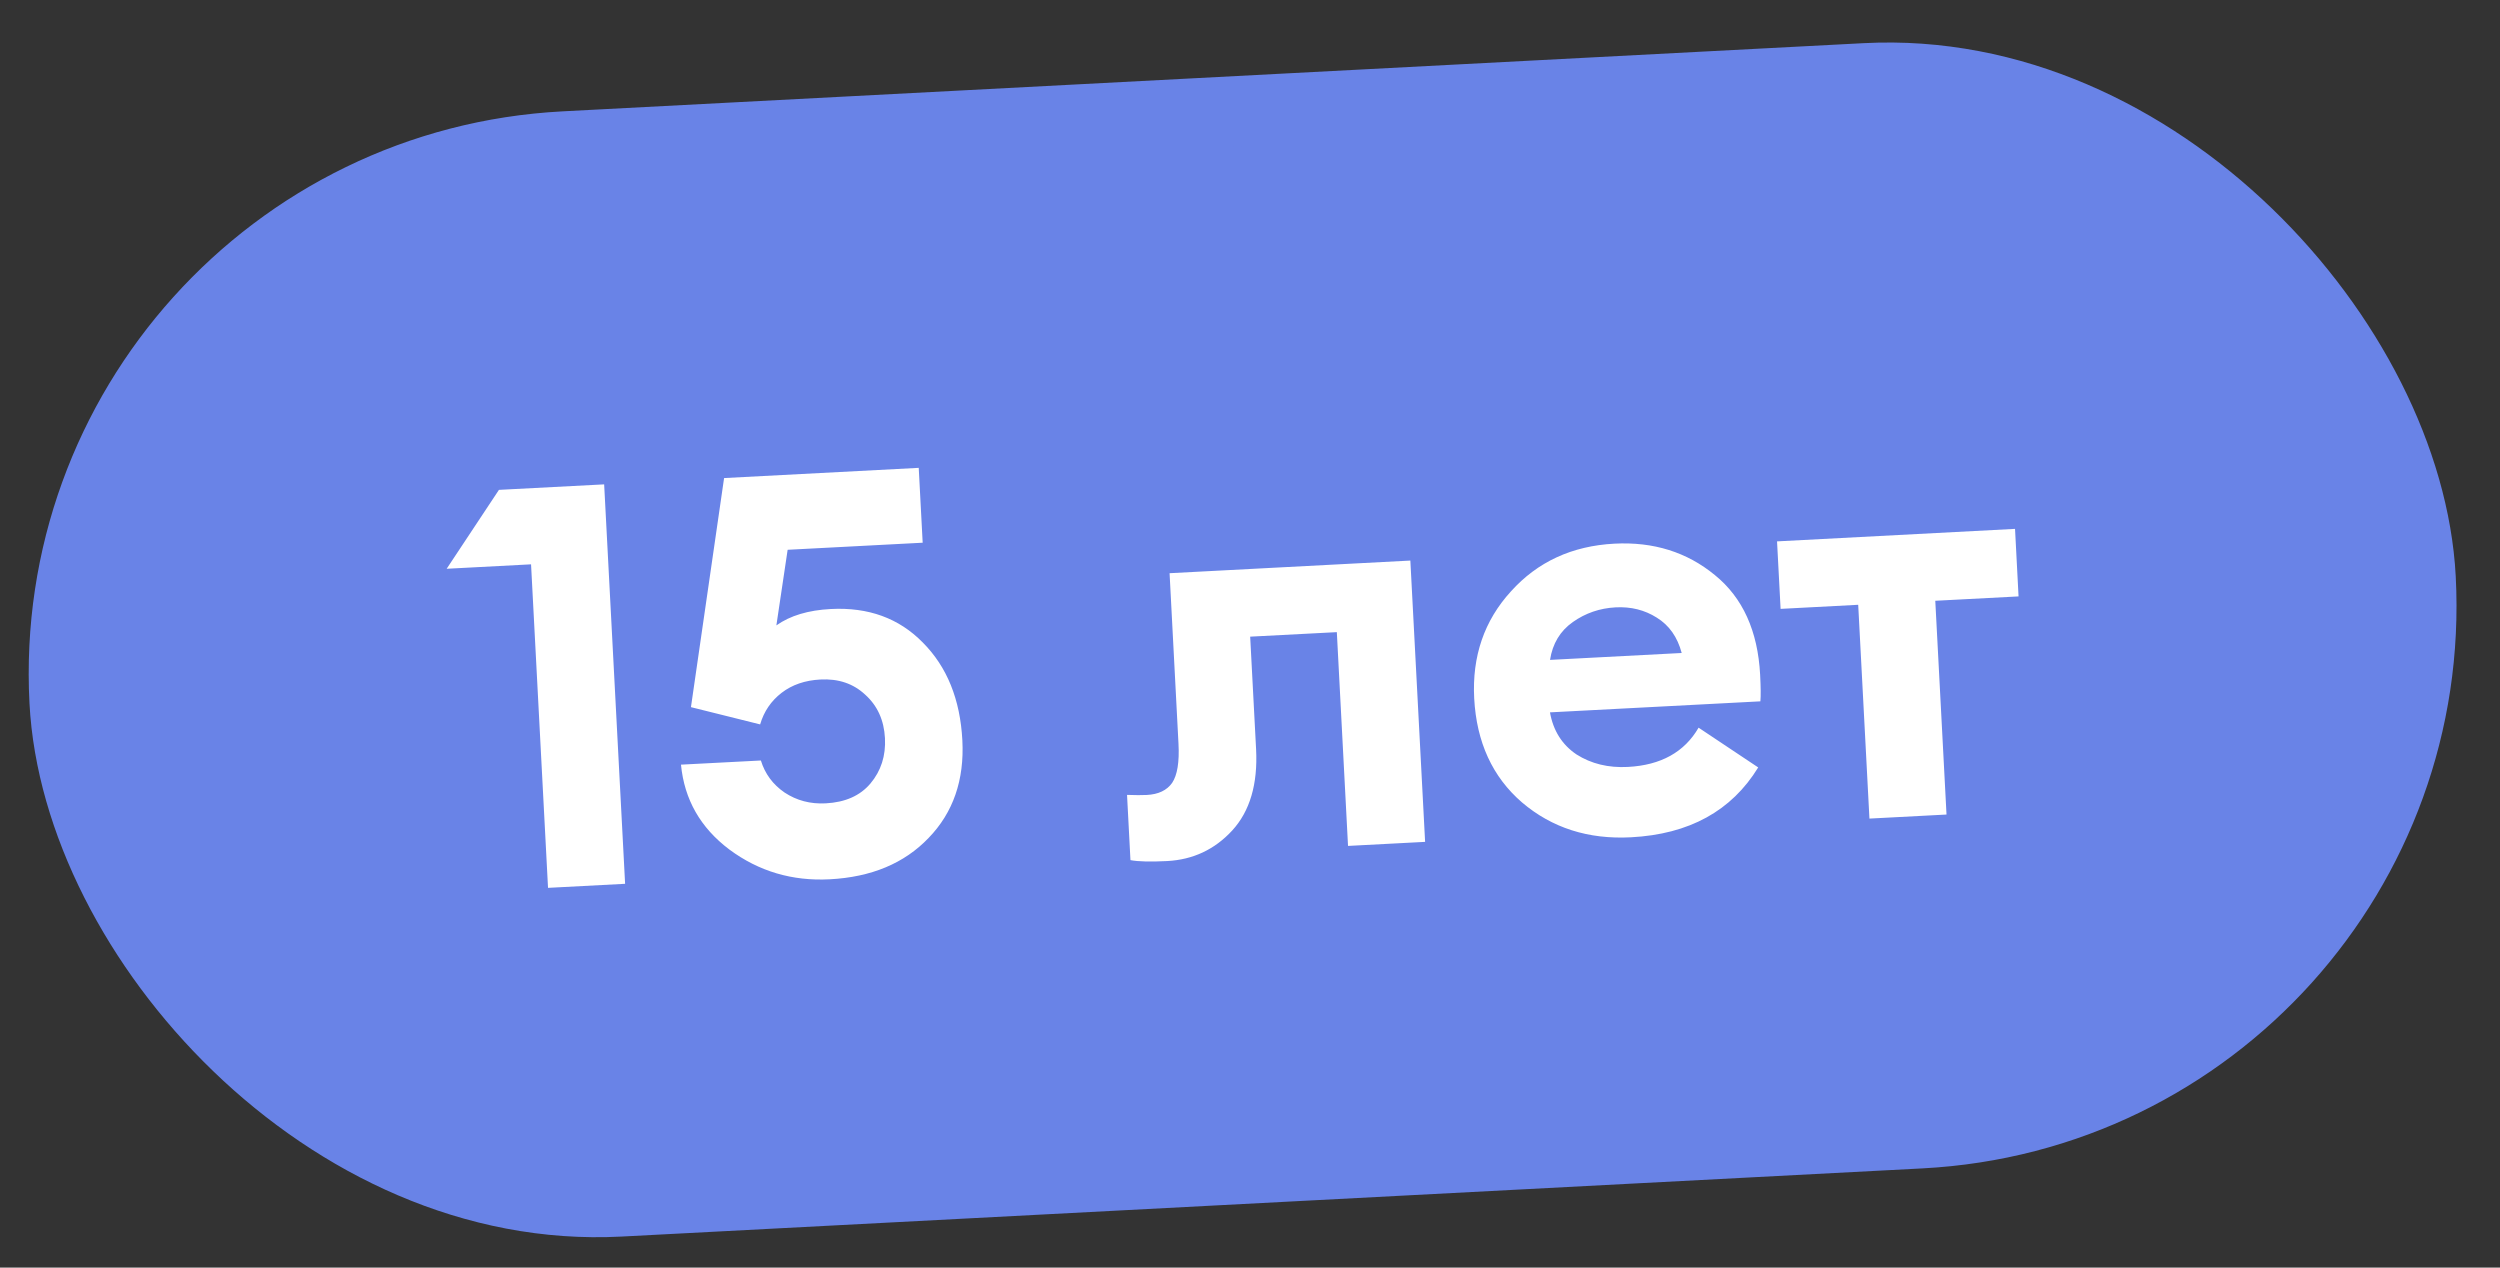
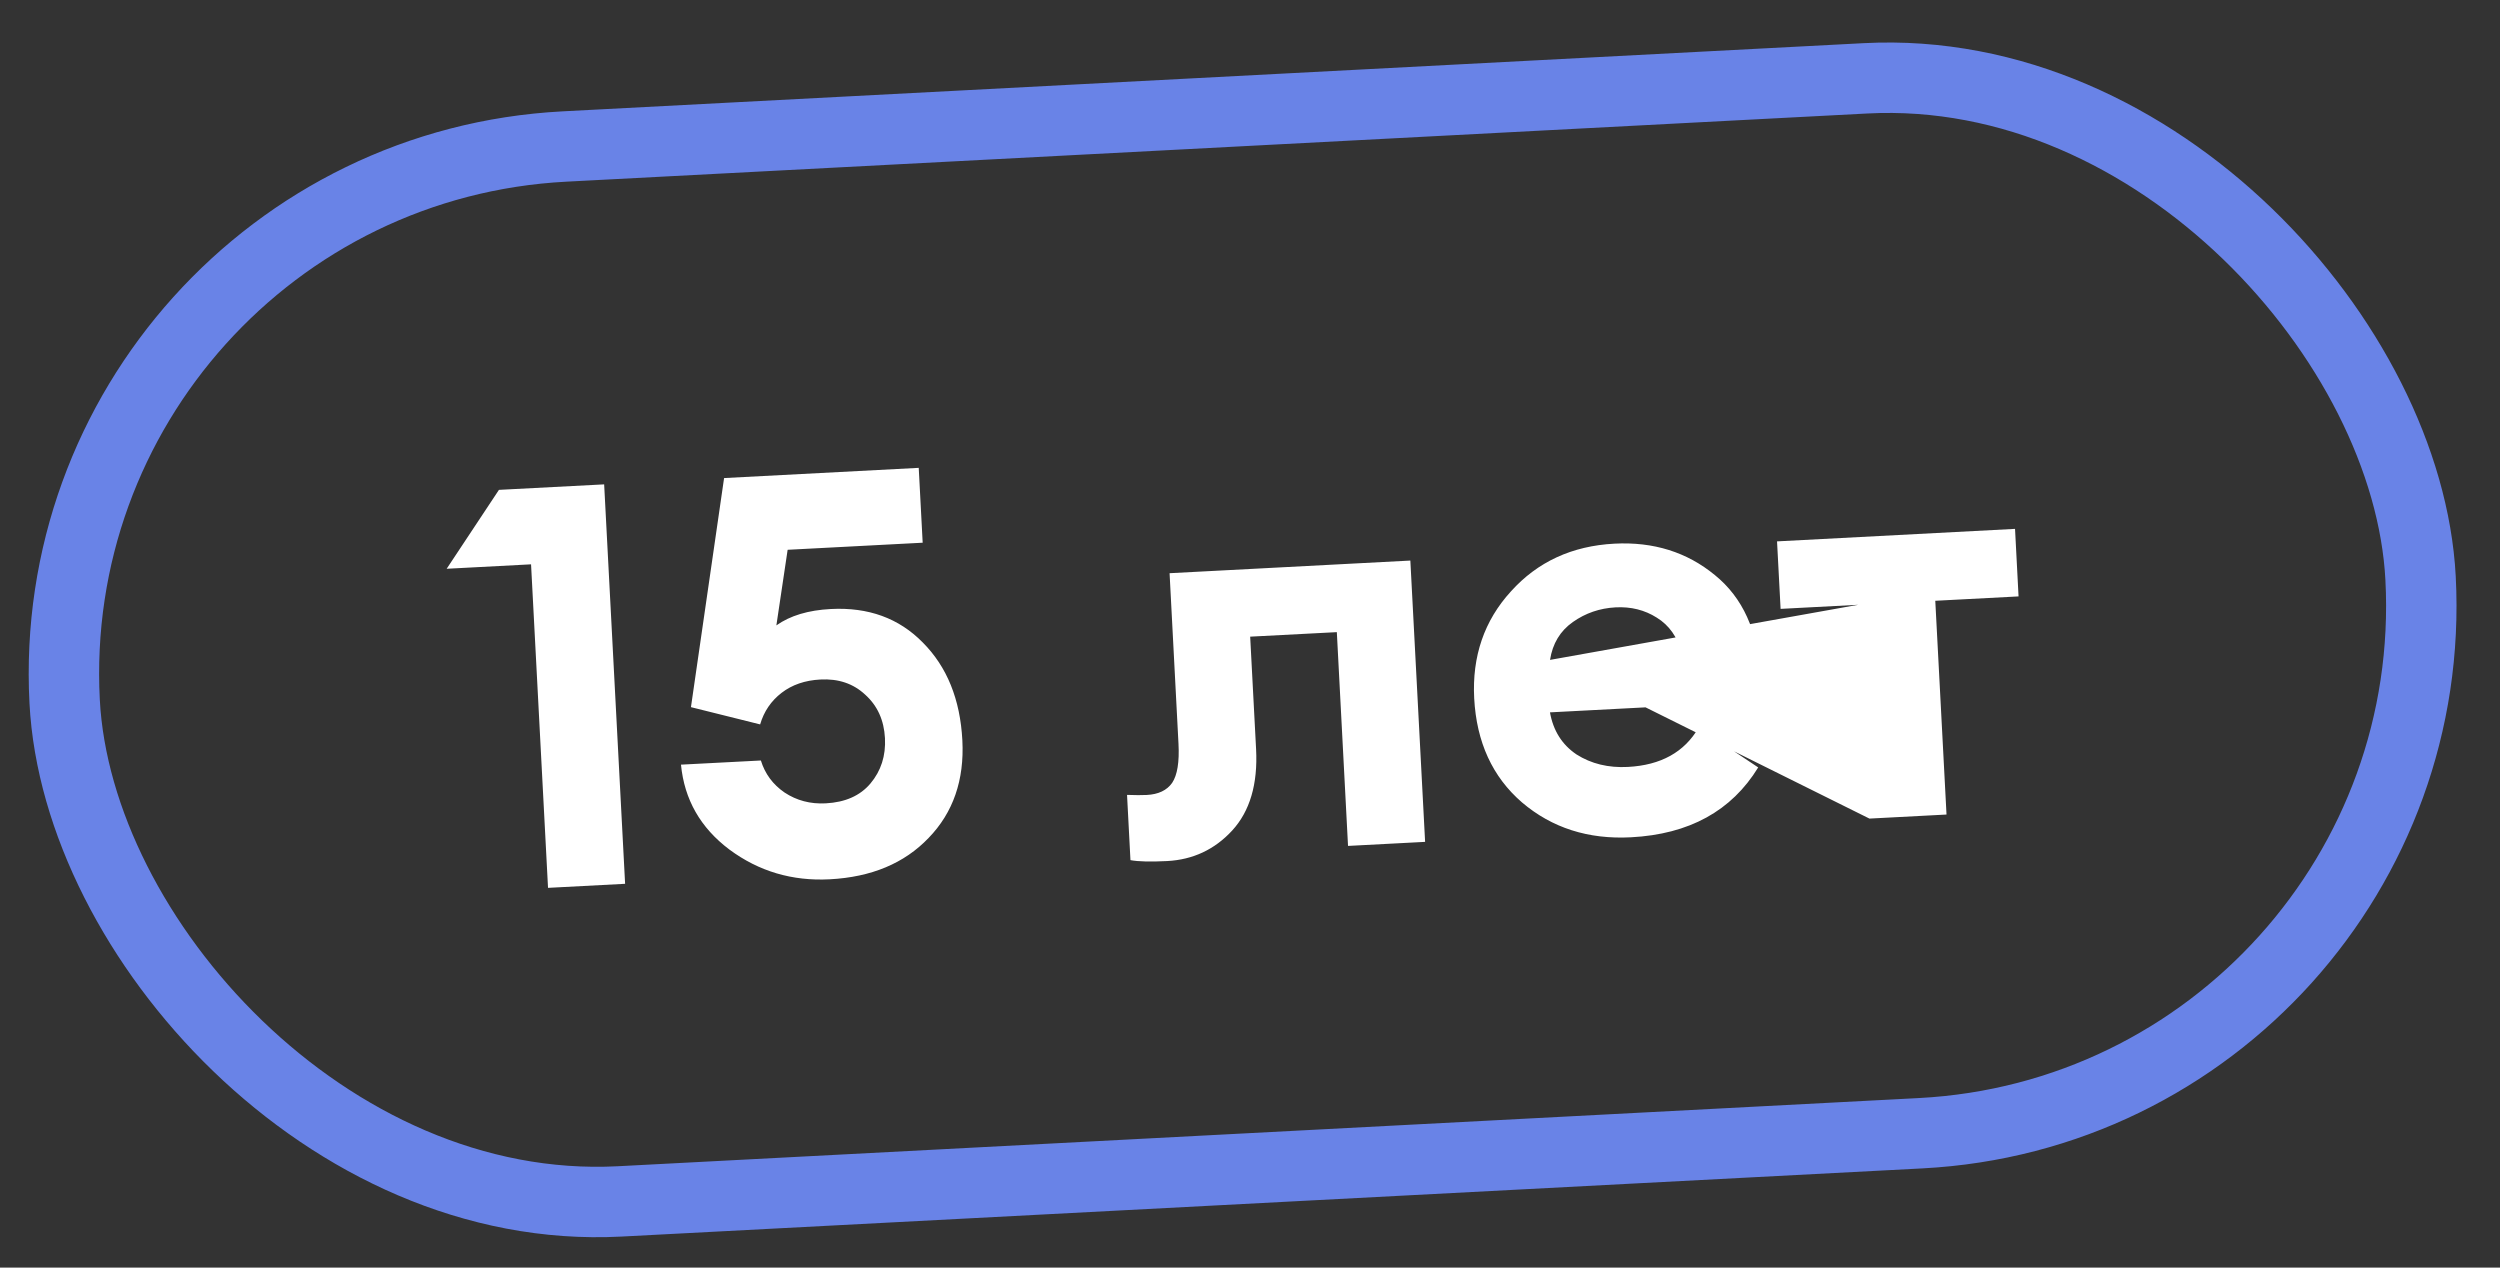
<svg xmlns="http://www.w3.org/2000/svg" width="71" height="36" viewBox="0 0 71 36" fill="none">
  <rect x="0" y="0" width="71" height="36" fill="#333333" stroke="none" />
-   <rect x="1.051" y="4.946" width="67" height="30" rx="15" transform="rotate(-3 1.051 4.946)" fill="#6983E7" />
  <rect x="1.051" y="4.946" width="67" height="30" rx="15" transform="rotate(-3 1.051 4.946)" stroke="#6983E7" stroke-width="2" />
-   <path d="M15.564 25.215L15.082 16.027L12.685 16.153L14.17 13.912L17.158 13.756L17.753 25.1L15.564 25.215ZM23.564 24.972C22.499 25.028 21.55 24.746 20.716 24.128C19.893 23.509 19.435 22.705 19.34 21.716L21.609 21.598C21.725 21.976 21.949 22.279 22.282 22.508C22.625 22.735 23.015 22.838 23.451 22.815C24.005 22.786 24.428 22.598 24.72 22.252C25.021 21.894 25.159 21.465 25.133 20.964C25.106 20.453 24.919 20.041 24.571 19.728C24.235 19.414 23.811 19.271 23.299 19.298C22.862 19.321 22.495 19.447 22.198 19.676C21.9 19.905 21.696 20.204 21.588 20.573L19.623 20.083L20.564 13.577L26.092 13.287L26.204 15.413L22.369 15.614L22.049 17.761C22.44 17.484 22.956 17.329 23.595 17.296C24.66 17.24 25.531 17.557 26.208 18.248C26.896 18.939 27.27 19.864 27.331 21.025C27.39 22.154 27.07 23.079 26.371 23.799C25.682 24.519 24.747 24.91 23.564 24.972ZM33.147 24.454C32.679 24.478 32.331 24.47 32.105 24.428L32.008 22.575C32.243 22.584 32.43 22.584 32.568 22.577C32.899 22.56 33.138 22.446 33.288 22.235C33.436 22.014 33.497 21.642 33.469 21.12L33.216 16.279L40.054 15.92L40.473 23.909L38.284 24.024L37.966 17.953L35.505 18.081L35.673 21.277C35.724 22.268 35.498 23.038 34.993 23.588C34.497 24.126 33.882 24.415 33.147 24.454ZM46.32 23.779C45.106 23.843 44.074 23.512 43.224 22.788C42.385 22.063 41.933 21.077 41.867 19.831C41.805 18.638 42.152 17.626 42.91 16.796C43.667 15.955 44.647 15.503 45.851 15.44C46.959 15.382 47.909 15.68 48.702 16.332C49.494 16.974 49.922 17.919 49.988 19.165C50.006 19.517 50.009 19.767 49.995 19.918L44.019 20.231C44.111 20.749 44.361 21.148 44.771 21.425C45.191 21.692 45.678 21.81 46.231 21.781C47.169 21.732 47.838 21.36 48.24 20.666L49.933 21.795C49.176 23.031 47.971 23.693 46.32 23.779ZM44.021 18.741L47.76 18.545C47.64 18.092 47.404 17.757 47.051 17.54C46.708 17.323 46.319 17.226 45.882 17.249C45.434 17.273 45.03 17.411 44.67 17.665C44.309 17.919 44.093 18.278 44.021 18.741ZM53.092 23.248L52.773 17.176L50.569 17.292L50.468 15.375L57.227 15.02L57.327 16.938L54.962 17.062L55.281 23.133L53.092 23.248Z" fill="white" />
+   <path d="M15.564 25.215L15.082 16.027L12.685 16.153L14.17 13.912L17.158 13.756L17.753 25.1L15.564 25.215ZM23.564 24.972C22.499 25.028 21.55 24.746 20.716 24.128C19.893 23.509 19.435 22.705 19.34 21.716L21.609 21.598C21.725 21.976 21.949 22.279 22.282 22.508C22.625 22.735 23.015 22.838 23.451 22.815C24.005 22.786 24.428 22.598 24.72 22.252C25.021 21.894 25.159 21.465 25.133 20.964C25.106 20.453 24.919 20.041 24.571 19.728C24.235 19.414 23.811 19.271 23.299 19.298C22.862 19.321 22.495 19.447 22.198 19.676C21.9 19.905 21.696 20.204 21.588 20.573L19.623 20.083L20.564 13.577L26.092 13.287L26.204 15.413L22.369 15.614L22.049 17.761C22.44 17.484 22.956 17.329 23.595 17.296C24.66 17.24 25.531 17.557 26.208 18.248C26.896 18.939 27.27 19.864 27.331 21.025C27.39 22.154 27.07 23.079 26.371 23.799C25.682 24.519 24.747 24.91 23.564 24.972ZM33.147 24.454C32.679 24.478 32.331 24.47 32.105 24.428L32.008 22.575C32.243 22.584 32.43 22.584 32.568 22.577C32.899 22.56 33.138 22.446 33.288 22.235C33.436 22.014 33.497 21.642 33.469 21.12L33.216 16.279L40.054 15.92L40.473 23.909L38.284 24.024L37.966 17.953L35.505 18.081L35.673 21.277C35.724 22.268 35.498 23.038 34.993 23.588C34.497 24.126 33.882 24.415 33.147 24.454ZM46.32 23.779C45.106 23.843 44.074 23.512 43.224 22.788C42.385 22.063 41.933 21.077 41.867 19.831C41.805 18.638 42.152 17.626 42.91 16.796C43.667 15.955 44.647 15.503 45.851 15.44C46.959 15.382 47.909 15.68 48.702 16.332C49.494 16.974 49.922 17.919 49.988 19.165C50.006 19.517 50.009 19.767 49.995 19.918L44.019 20.231C44.111 20.749 44.361 21.148 44.771 21.425C45.191 21.692 45.678 21.81 46.231 21.781C47.169 21.732 47.838 21.36 48.24 20.666L49.933 21.795C49.176 23.031 47.971 23.693 46.32 23.779ZM44.021 18.741L47.76 18.545C47.64 18.092 47.404 17.757 47.051 17.54C46.708 17.323 46.319 17.226 45.882 17.249C45.434 17.273 45.03 17.411 44.67 17.665C44.309 17.919 44.093 18.278 44.021 18.741ZL52.773 17.176L50.569 17.292L50.468 15.375L57.227 15.02L57.327 16.938L54.962 17.062L55.281 23.133L53.092 23.248Z" fill="white" />
</svg>